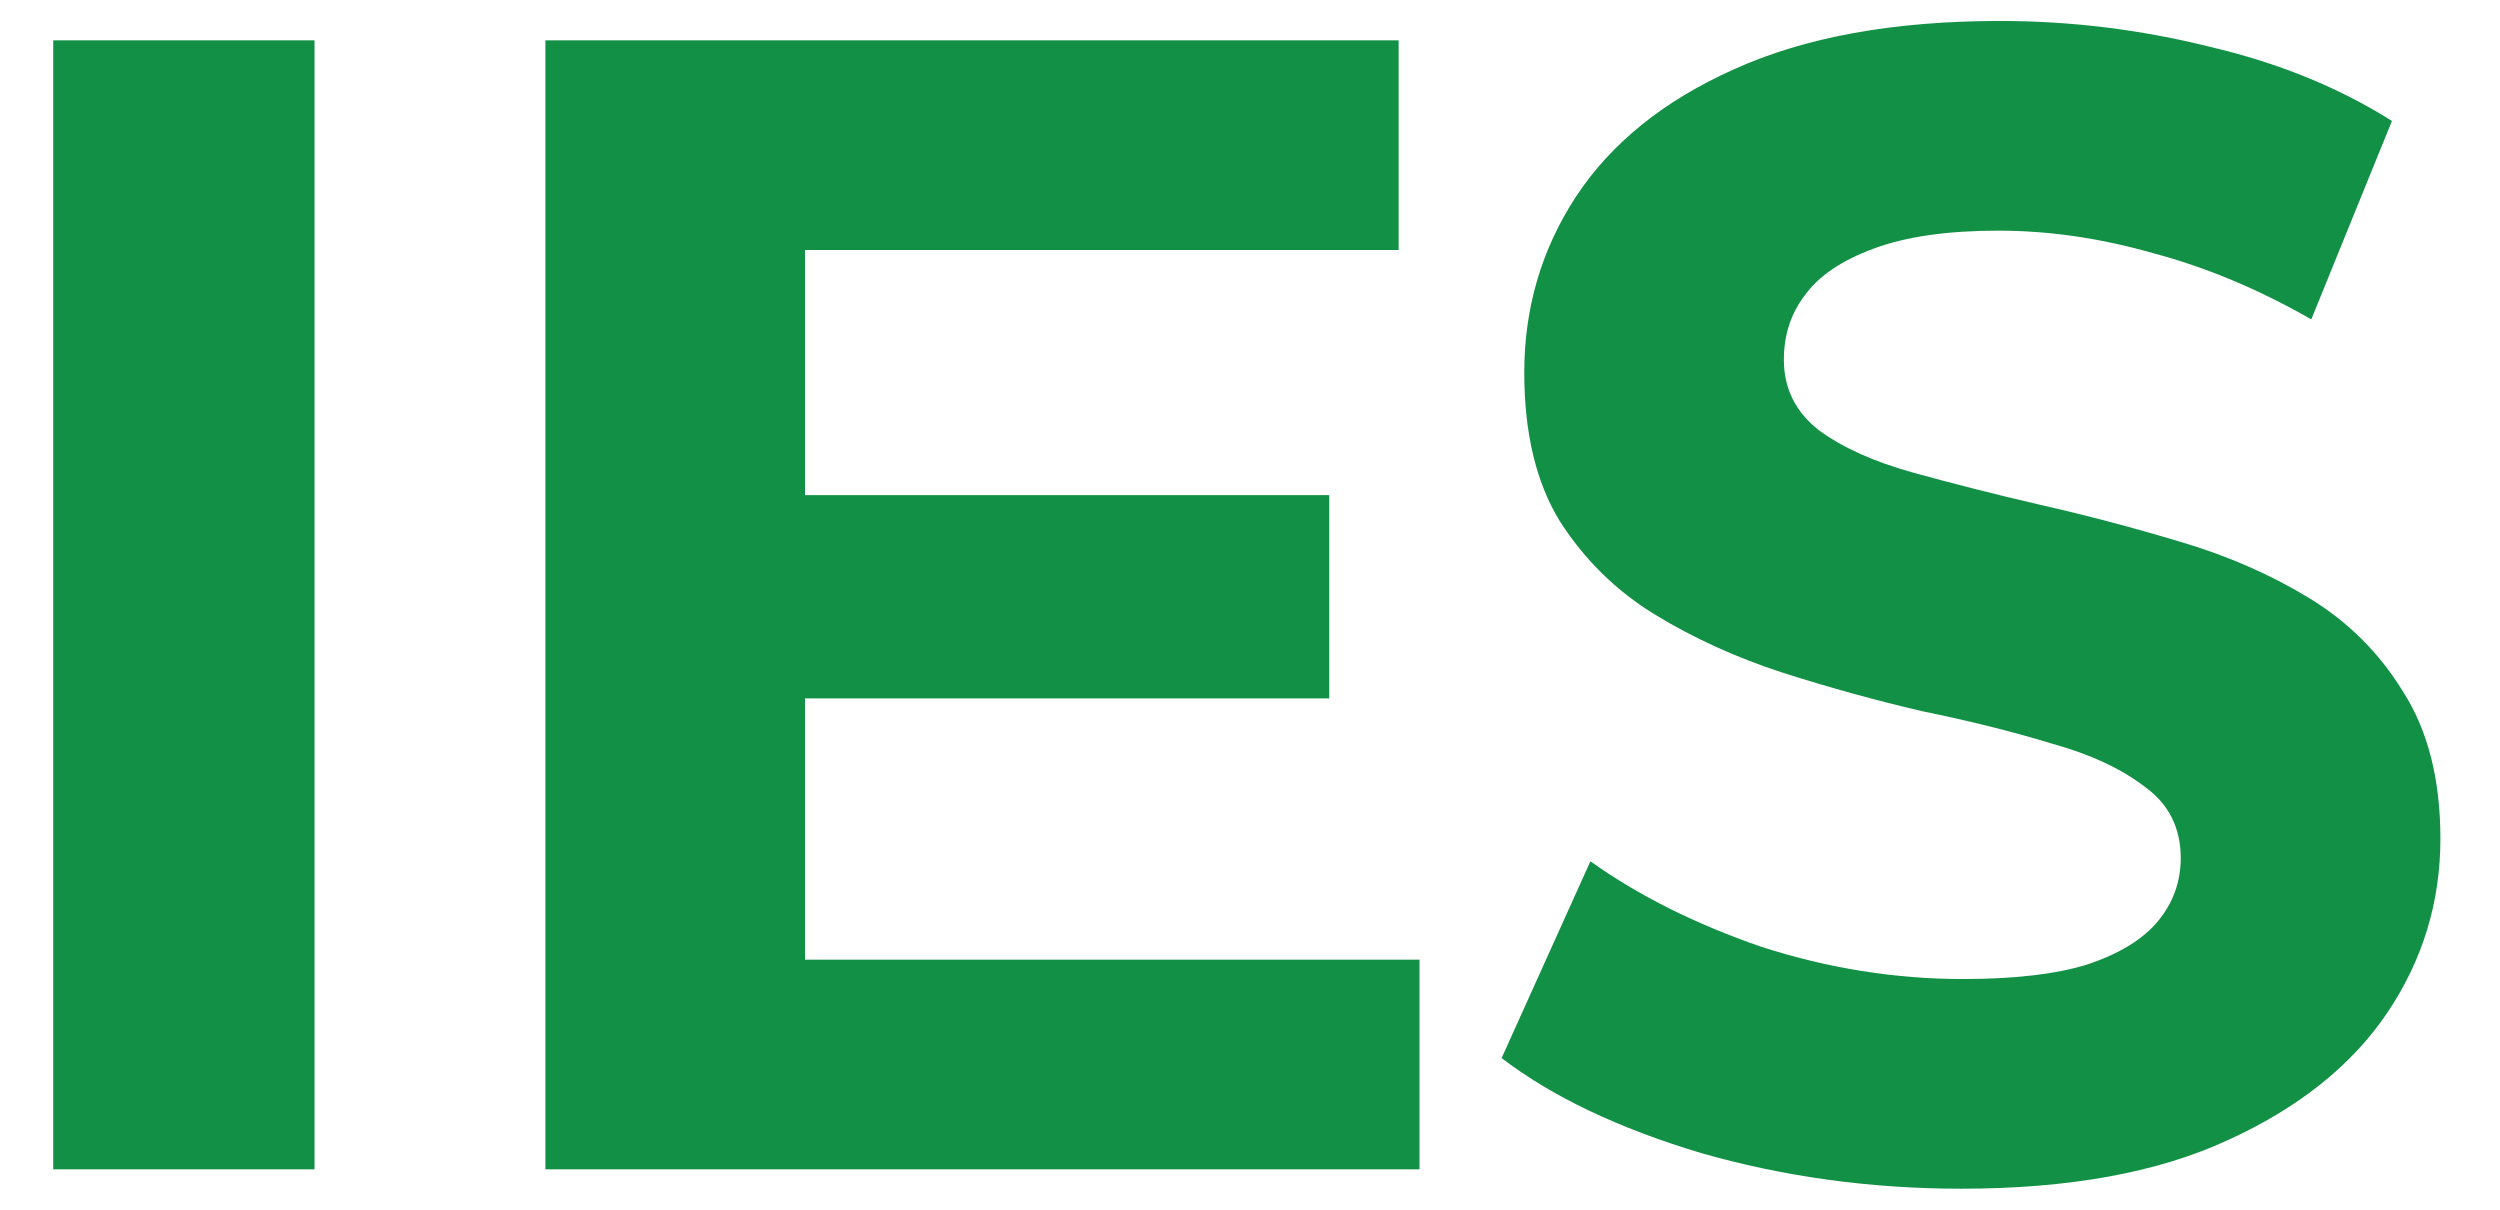
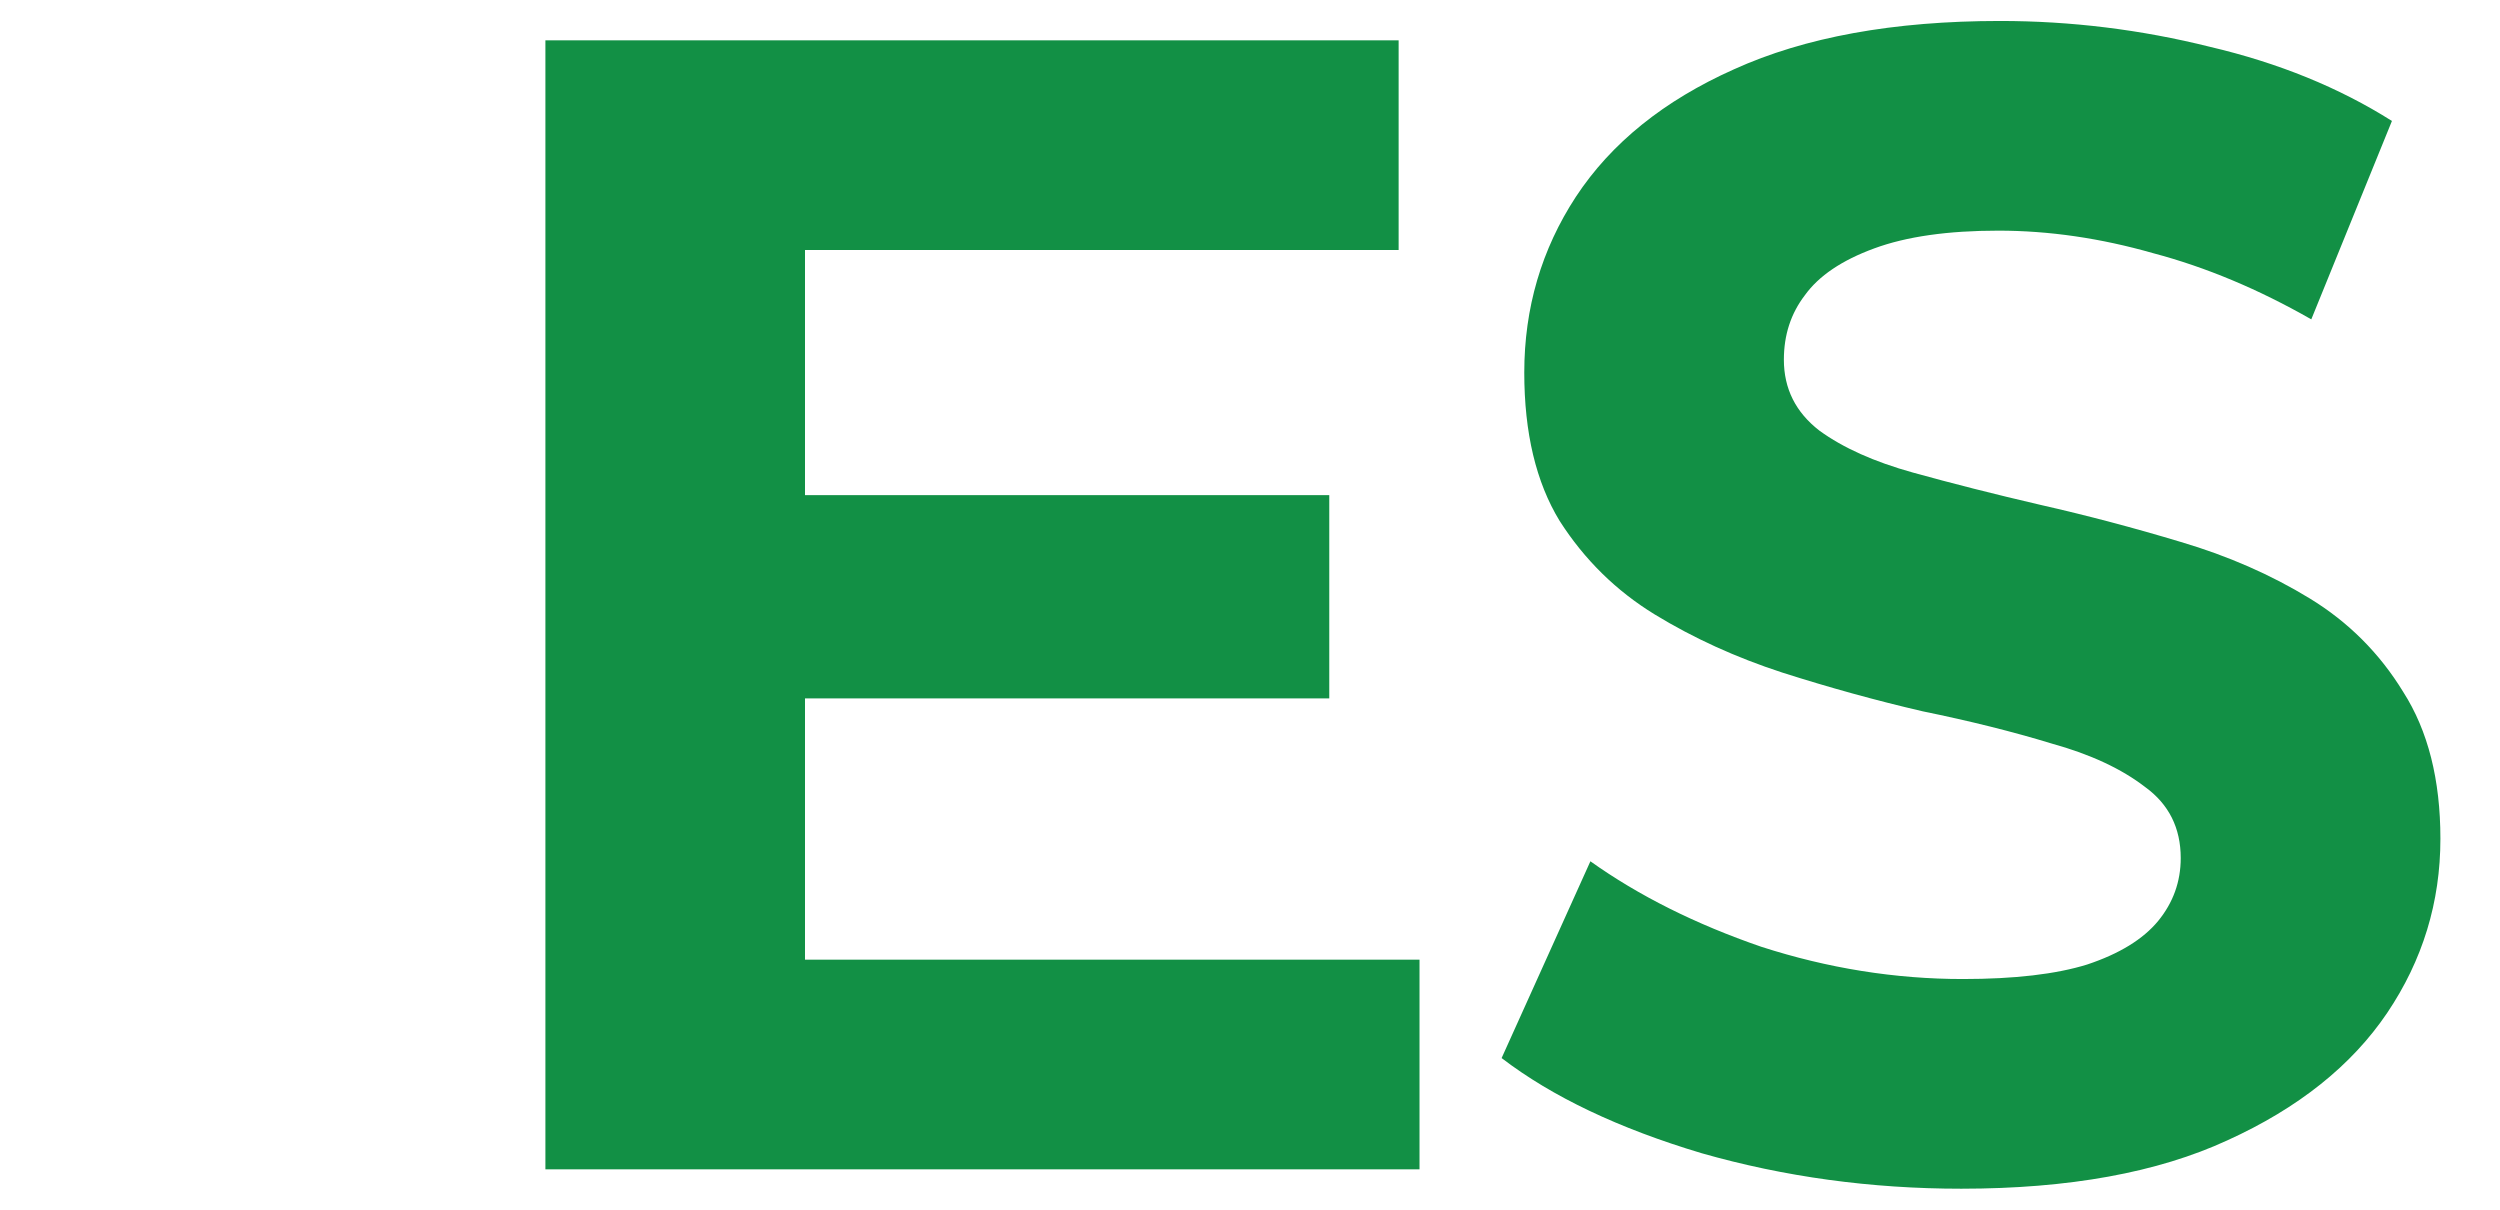
<svg xmlns="http://www.w3.org/2000/svg" width="31" height="15" viewBox="0 0 31 15" fill="none">
-   <path d="M0.66 14.5V0.5H3.9V14.5H0.66ZM9.742 6.14H16.483V8.66H9.742V6.14ZM9.982 11.9H17.602V14.5H6.763V0.5H17.343V3.1H9.982V11.9ZM24.32 14.74C23.201 14.74 22.127 14.593 21.101 14.3C20.074 13.993 19.247 13.6 18.62 13.12L19.721 10.68C20.32 11.107 21.027 11.46 21.84 11.74C22.667 12.007 23.5 12.14 24.34 12.14C24.98 12.14 25.494 12.08 25.881 11.96C26.28 11.827 26.574 11.647 26.761 11.42C26.947 11.193 27.041 10.933 27.041 10.64C27.041 10.267 26.894 9.973 26.601 9.76C26.307 9.533 25.921 9.353 25.441 9.22C24.96 9.073 24.427 8.94 23.84 8.82C23.267 8.687 22.687 8.527 22.101 8.34C21.527 8.153 21 7.913 20.52 7.62C20.041 7.327 19.647 6.94 19.34 6.46C19.047 5.98 18.901 5.367 18.901 4.62C18.901 3.82 19.114 3.093 19.541 2.44C19.98 1.773 20.634 1.247 21.5 0.86C22.381 0.46 23.48 0.26 24.8 0.26C25.68 0.26 26.547 0.367 27.401 0.58C28.254 0.78 29.007 1.087 29.66 1.5L28.66 3.96C28.007 3.587 27.354 3.313 26.701 3.14C26.047 2.953 25.407 2.86 24.78 2.86C24.154 2.86 23.64 2.933 23.241 3.08C22.84 3.227 22.554 3.42 22.381 3.66C22.207 3.887 22.12 4.153 22.12 4.46C22.12 4.82 22.267 5.113 22.561 5.34C22.854 5.553 23.241 5.727 23.721 5.86C24.201 5.993 24.727 6.127 25.3 6.26C25.887 6.393 26.467 6.547 27.041 6.72C27.627 6.893 28.16 7.127 28.64 7.42C29.12 7.713 29.507 8.1 29.8 8.58C30.107 9.06 30.261 9.667 30.261 10.4C30.261 11.187 30.041 11.907 29.601 12.56C29.16 13.213 28.5 13.74 27.62 14.14C26.754 14.54 25.654 14.74 24.32 14.74Z" fill="#129045" />
+   <path d="M0.66 14.5V0.5V14.5H0.66ZM9.742 6.14H16.483V8.66H9.742V6.14ZM9.982 11.9H17.602V14.5H6.763V0.5H17.343V3.1H9.982V11.9ZM24.32 14.74C23.201 14.74 22.127 14.593 21.101 14.3C20.074 13.993 19.247 13.6 18.62 13.12L19.721 10.68C20.32 11.107 21.027 11.46 21.84 11.74C22.667 12.007 23.5 12.14 24.34 12.14C24.98 12.14 25.494 12.08 25.881 11.96C26.28 11.827 26.574 11.647 26.761 11.42C26.947 11.193 27.041 10.933 27.041 10.64C27.041 10.267 26.894 9.973 26.601 9.76C26.307 9.533 25.921 9.353 25.441 9.22C24.96 9.073 24.427 8.94 23.84 8.82C23.267 8.687 22.687 8.527 22.101 8.34C21.527 8.153 21 7.913 20.52 7.62C20.041 7.327 19.647 6.94 19.34 6.46C19.047 5.98 18.901 5.367 18.901 4.62C18.901 3.82 19.114 3.093 19.541 2.44C19.98 1.773 20.634 1.247 21.5 0.86C22.381 0.46 23.48 0.26 24.8 0.26C25.68 0.26 26.547 0.367 27.401 0.58C28.254 0.78 29.007 1.087 29.66 1.5L28.66 3.96C28.007 3.587 27.354 3.313 26.701 3.14C26.047 2.953 25.407 2.86 24.78 2.86C24.154 2.86 23.64 2.933 23.241 3.08C22.84 3.227 22.554 3.42 22.381 3.66C22.207 3.887 22.12 4.153 22.12 4.46C22.12 4.82 22.267 5.113 22.561 5.34C22.854 5.553 23.241 5.727 23.721 5.86C24.201 5.993 24.727 6.127 25.3 6.26C25.887 6.393 26.467 6.547 27.041 6.72C27.627 6.893 28.16 7.127 28.64 7.42C29.12 7.713 29.507 8.1 29.8 8.58C30.107 9.06 30.261 9.667 30.261 10.4C30.261 11.187 30.041 11.907 29.601 12.56C29.16 13.213 28.5 13.74 27.62 14.14C26.754 14.54 25.654 14.74 24.32 14.74Z" fill="#129045" />
</svg>